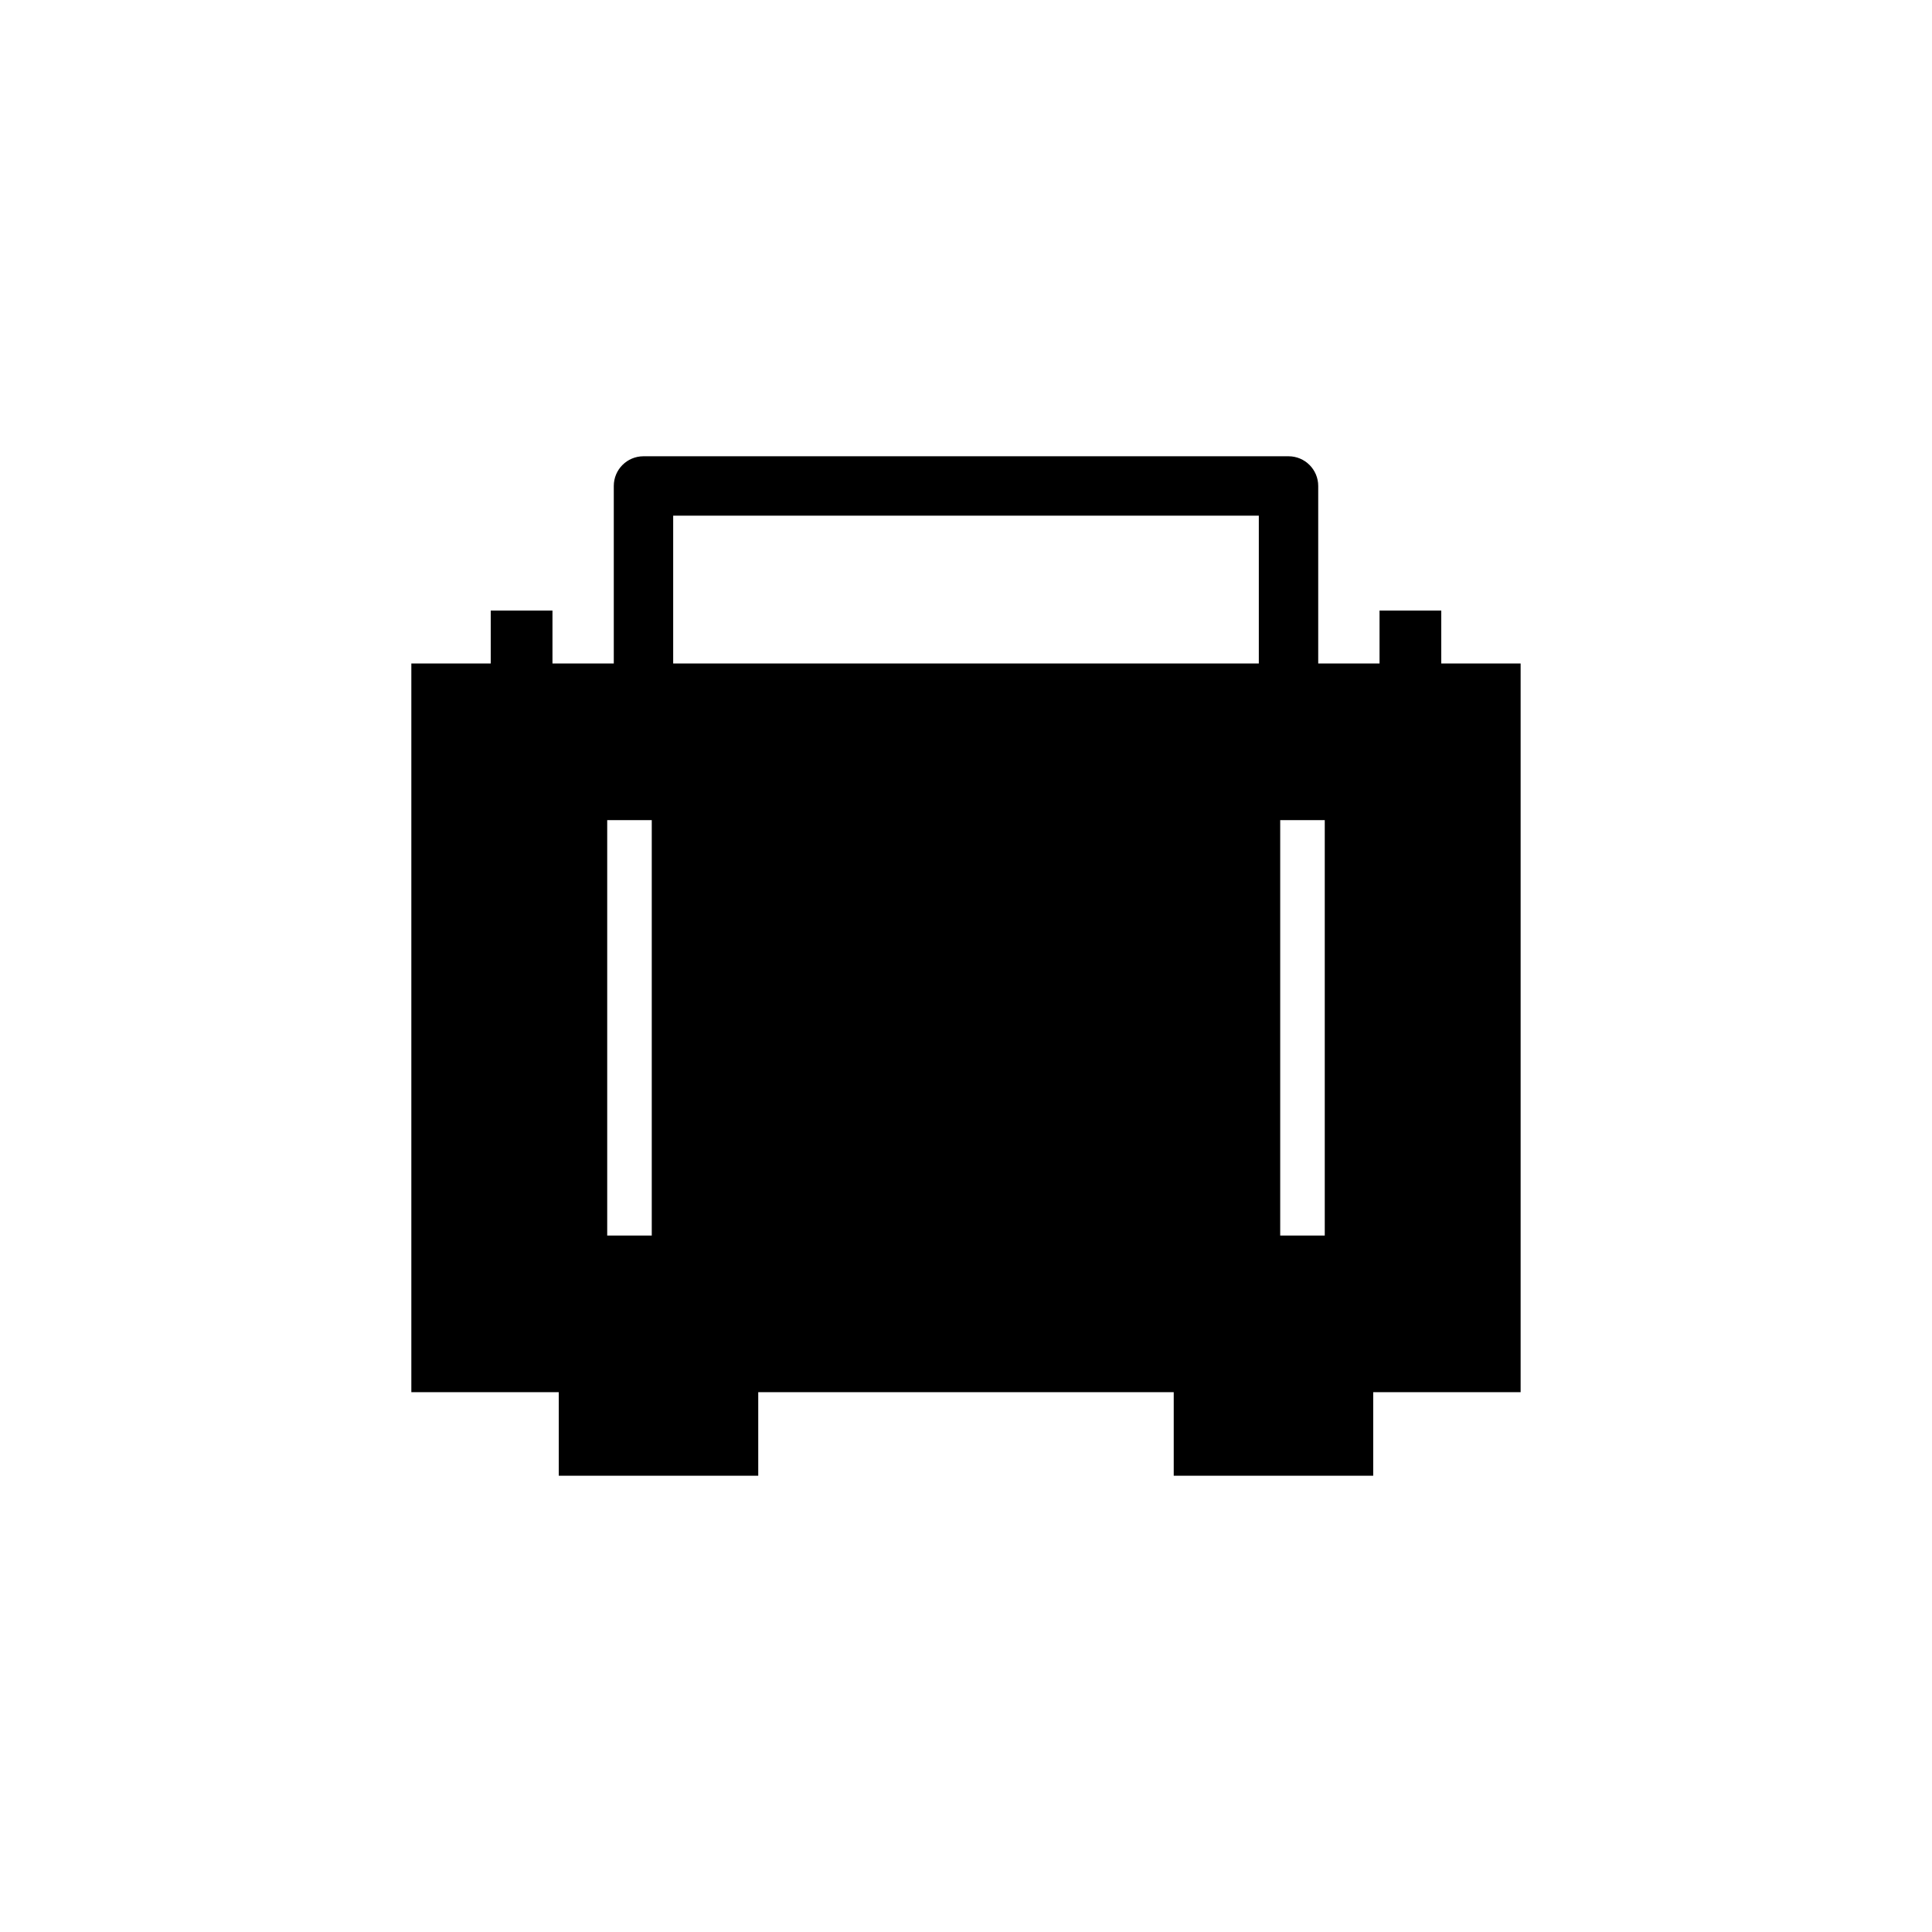
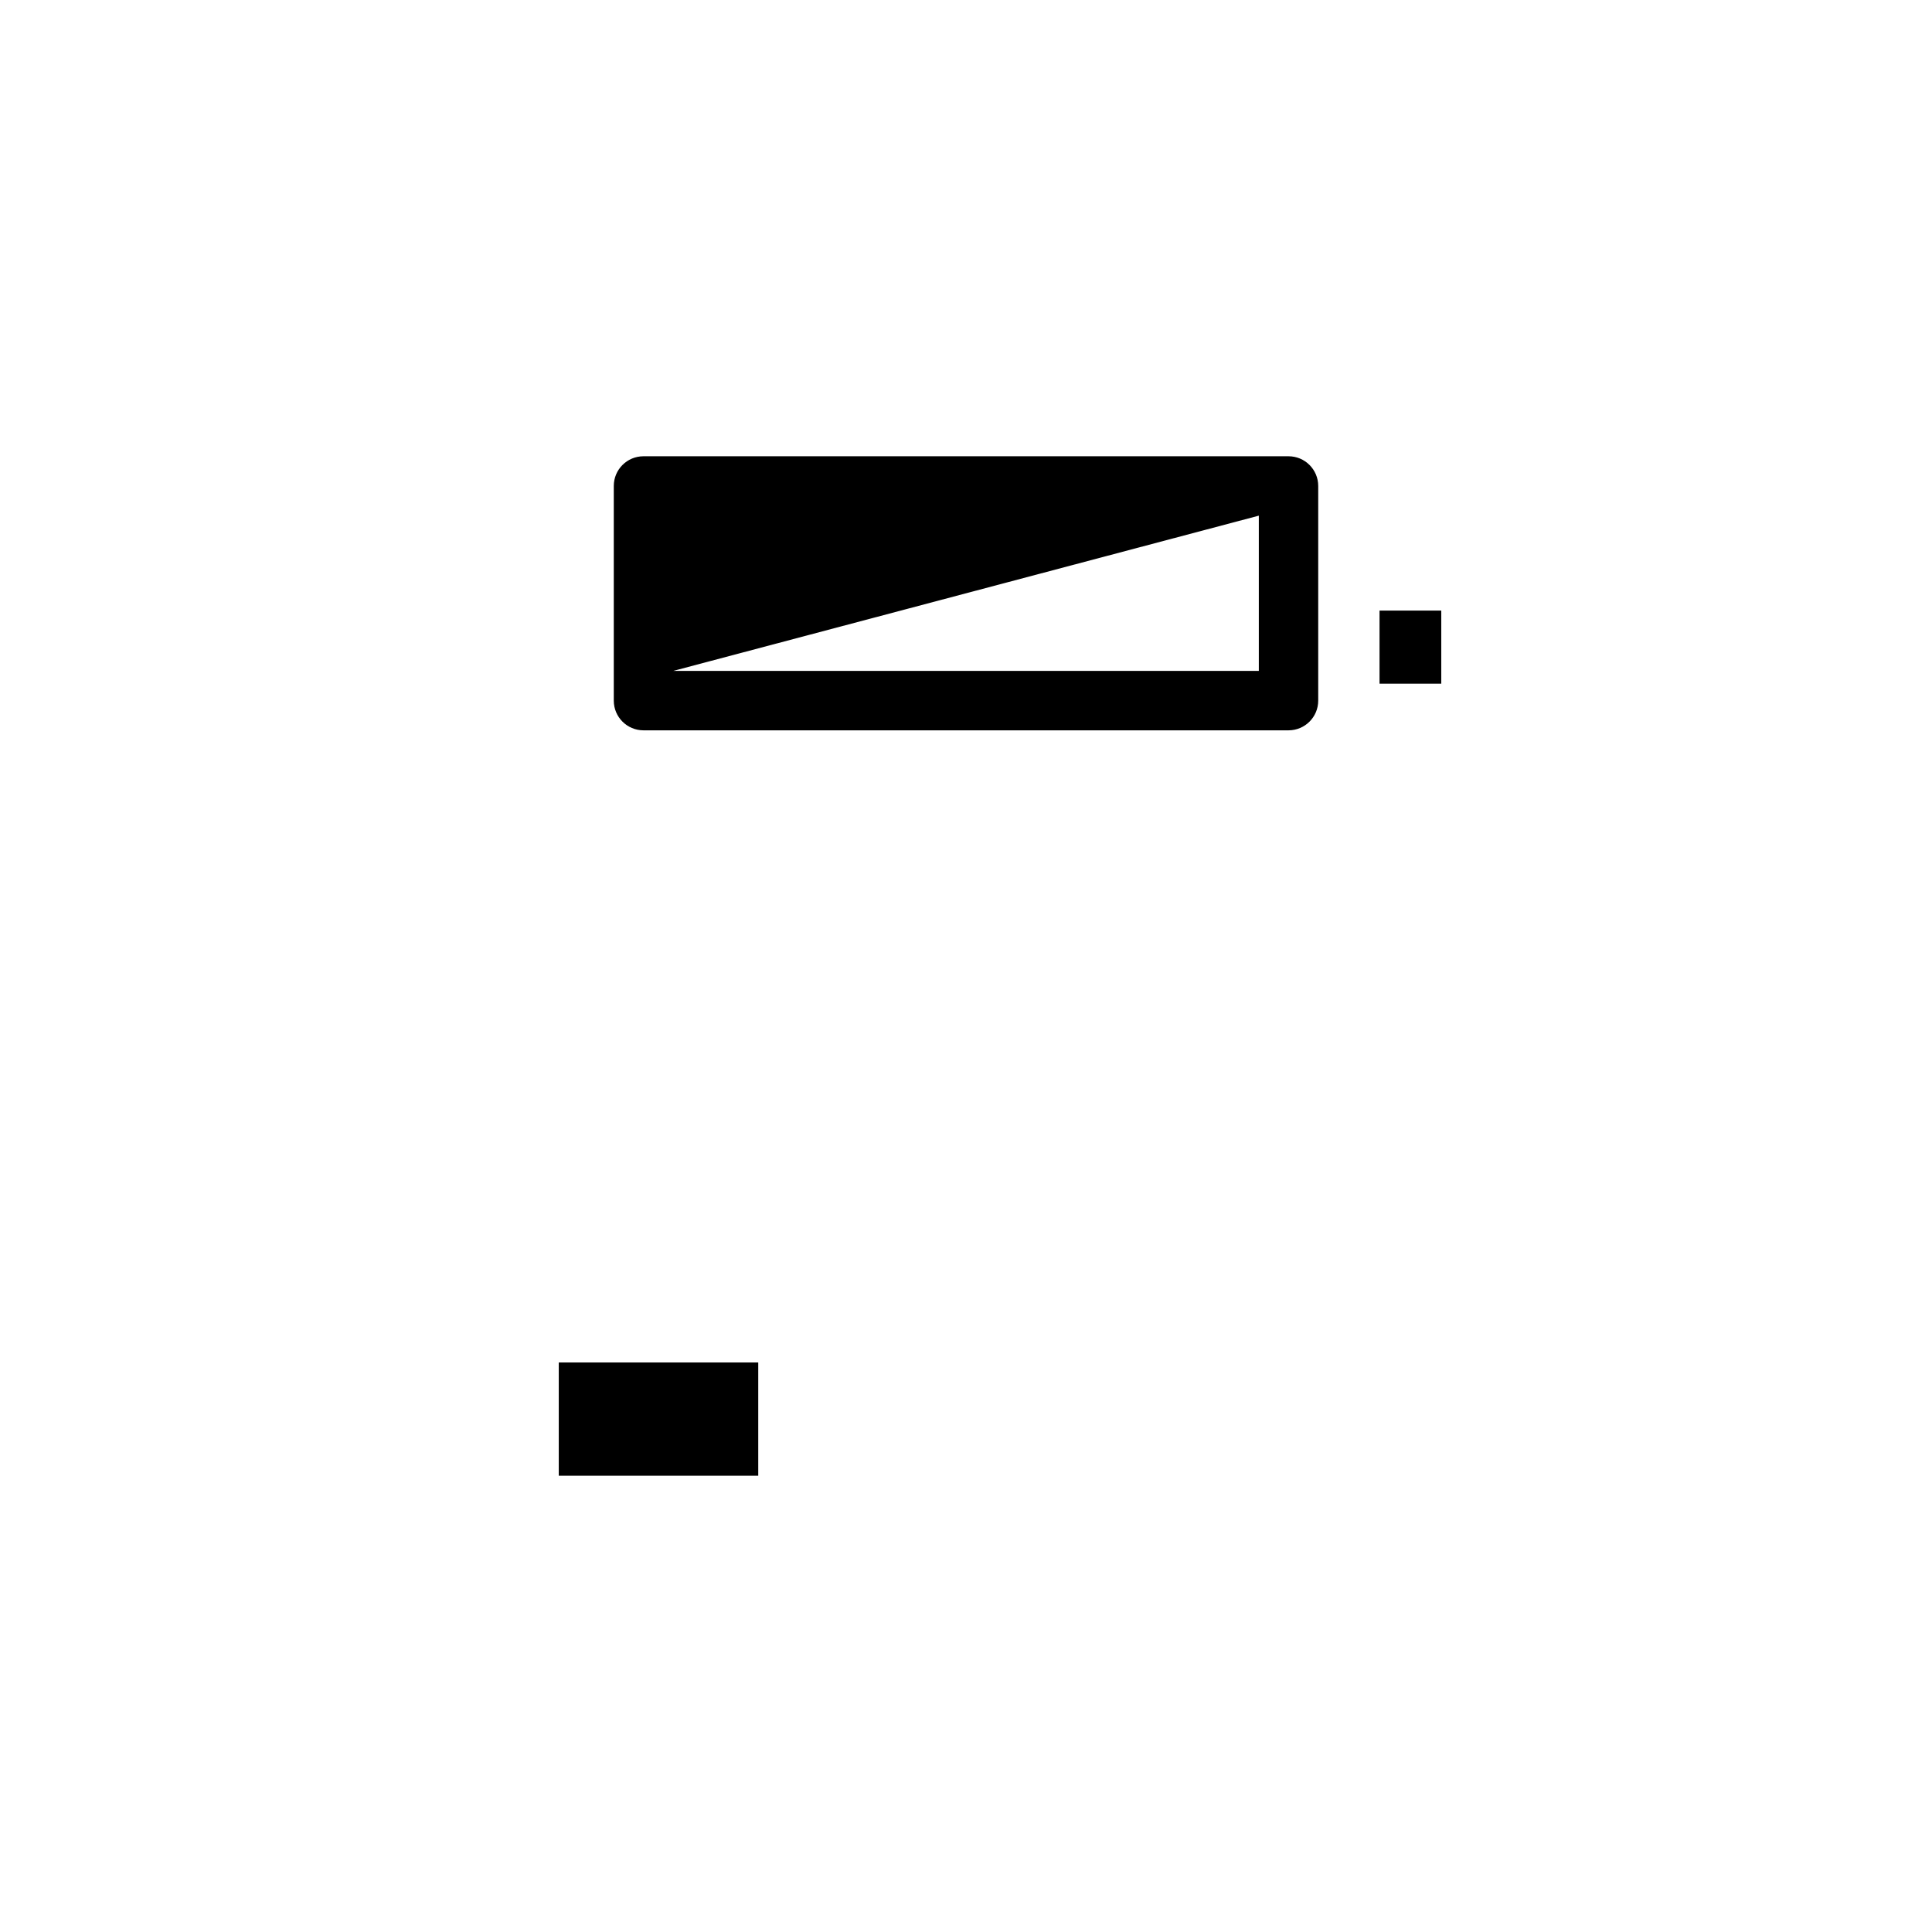
<svg xmlns="http://www.w3.org/2000/svg" fill="#000000" width="800px" height="800px" version="1.1" viewBox="144 144 512 512">
  <g>
-     <path d="m253.01 319.83h293.97v193.11h-293.97zm63.715 41.512v110.09h-11.809v-110.09zm178.35 0v110.09h-11.809v-110.09z" fill-rule="evenodd" />
-     <path d="m322.4 321.8h155.2v-41.145h-155.2zm163.07 15.746h-170.94c-4.348 0-7.871-3.523-7.871-7.871v-56.887c0-4.348 3.523-7.871 7.871-7.871h170.94c4.348 0 7.871 3.523 7.871 7.871v56.887c0 4.348-3.523 7.871-7.871 7.871z" />
-     <path d="m290.41 305.81v19.371h-16.359v-19.371z" />
+     <path d="m322.4 321.8h155.2v-41.145zm163.07 15.746h-170.94c-4.348 0-7.871-3.523-7.871-7.871v-56.887c0-4.348 3.523-7.871 7.871-7.871h170.94c4.348 0 7.871 3.523 7.871 7.871v56.887c0 4.348-3.523 7.871-7.871 7.871z" />
    <path d="m525.95 305.81v19.371h-16.359v-19.371z" />
-     <path d="m455.05 505.07h52.863v30.012h-52.863z" fill-rule="evenodd" />
    <path d="m292.08 505.07h52.863v30.012h-52.863z" fill-rule="evenodd" />
  </g>
</svg>